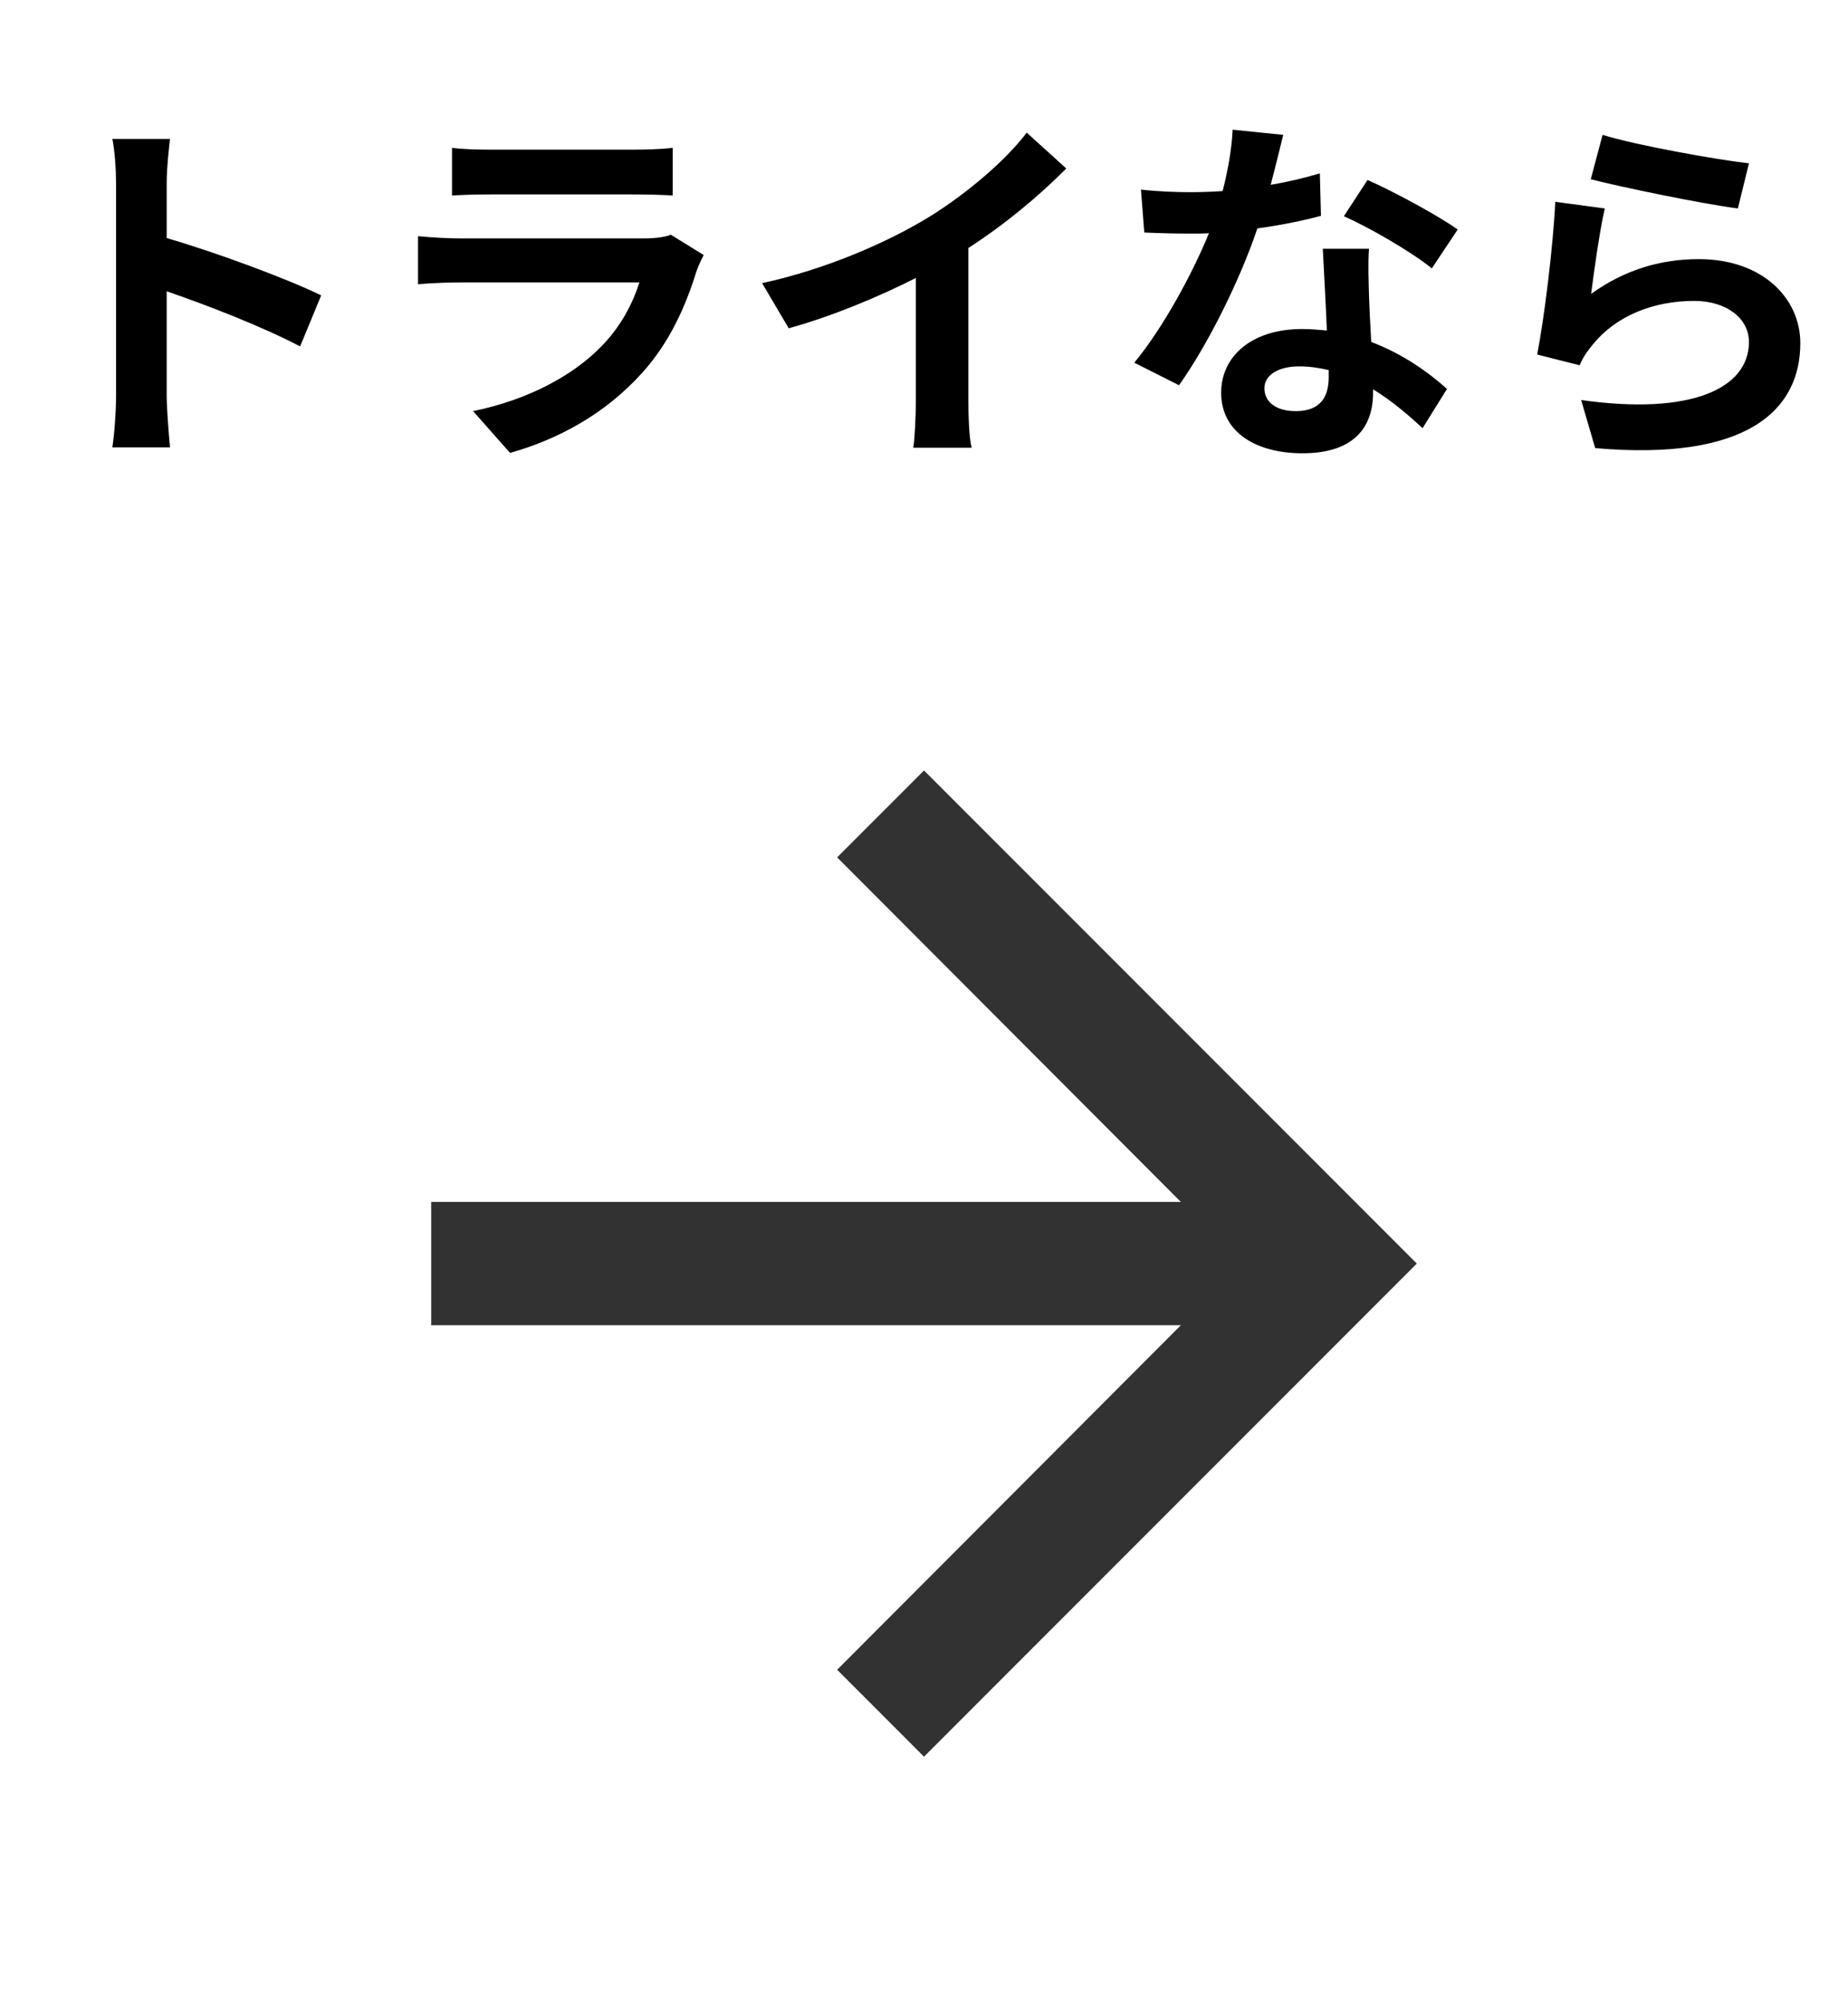
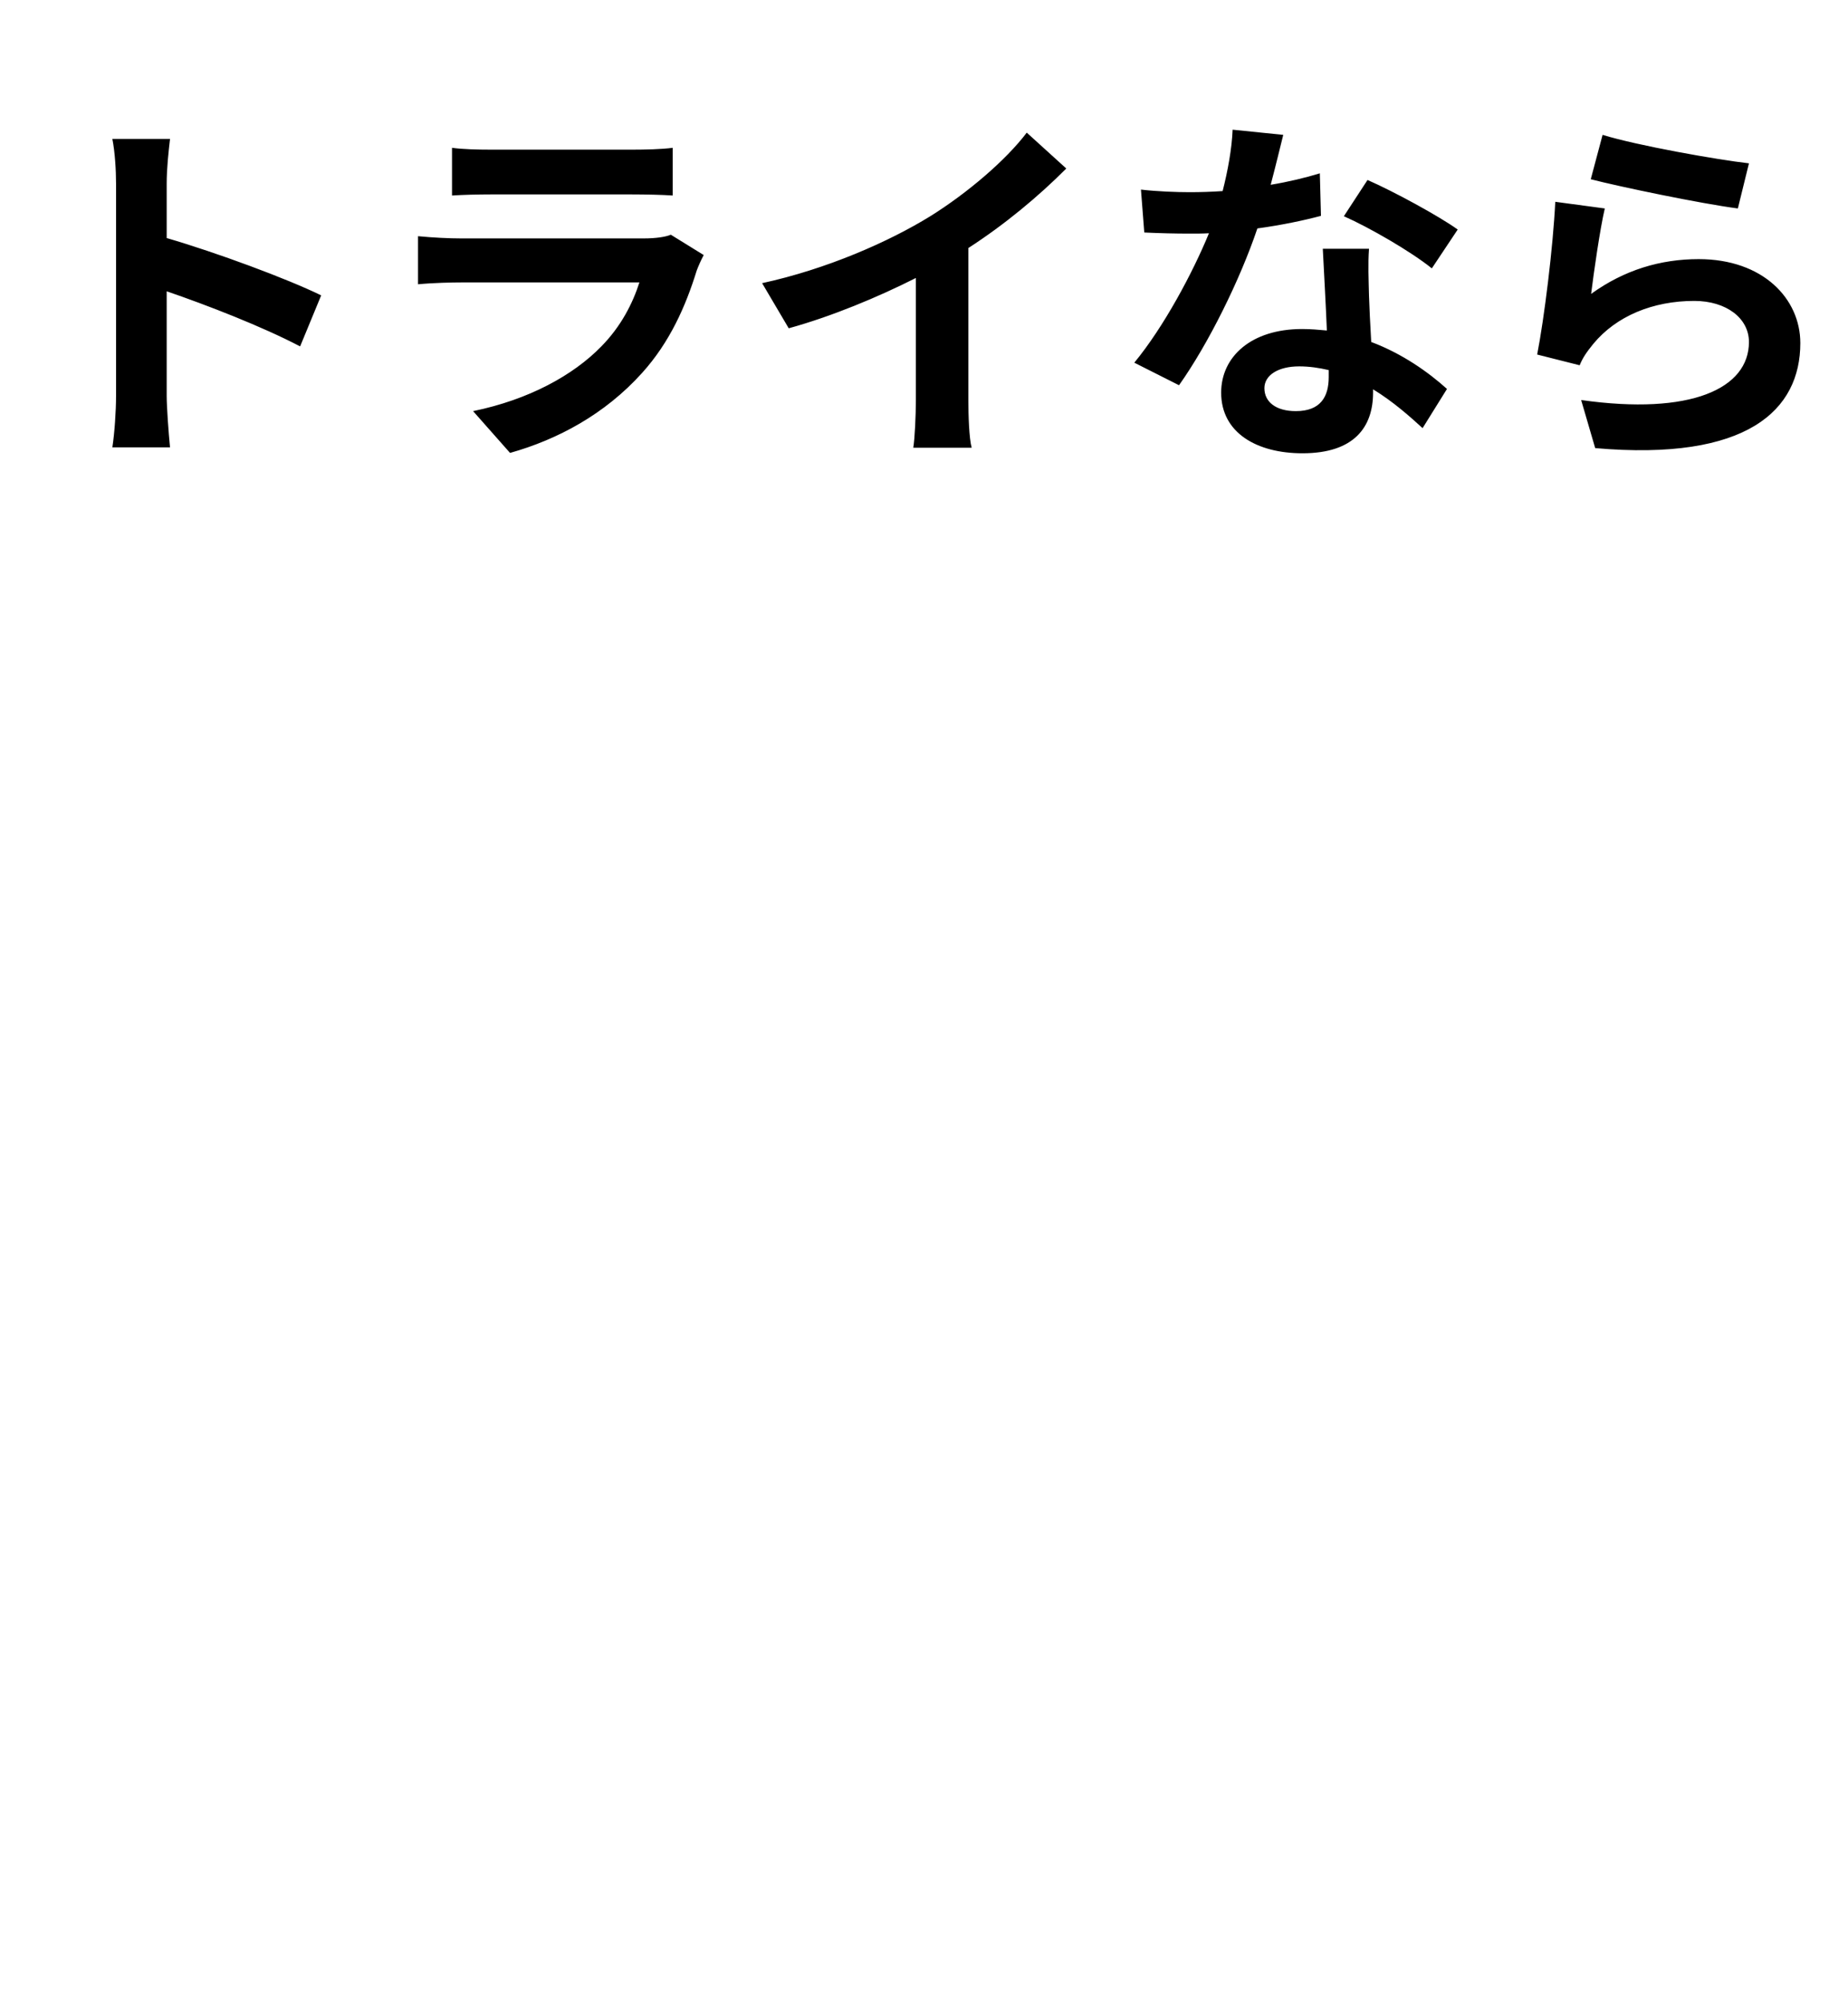
<svg xmlns="http://www.w3.org/2000/svg" id="try-arrow" viewBox="0 0 60 65" fill="none">
  <g clip-path="url(#clip0_1914_13821)">
-     <path d="M30 25L27.18 27.82L38.34 39H14V43H38.34L27.18 54.18L30 57L46 41L30 25Z" fill="#323232" />
-   </g>
+     </g>
  <path d="M10.428 9.584C9.324 9.044 7.02 8.192 5.412 7.724V5.96C5.412 5.456 5.472 4.928 5.52 4.508H3.648C3.732 4.928 3.768 5.528 3.768 5.96V12.848C3.768 13.328 3.72 14.048 3.648 14.516H5.52C5.472 14.036 5.412 13.196 5.412 12.848V9.452C6.708 9.896 8.508 10.592 9.744 11.24L10.428 9.584ZM21.78 7.616C21.612 7.688 21.288 7.736 20.904 7.736H14.964C14.592 7.736 14.076 7.712 13.572 7.664V9.224C14.076 9.176 14.676 9.164 14.964 9.164H20.76C20.544 9.836 20.172 10.58 19.524 11.24C18.612 12.176 17.172 12.968 15.36 13.34L16.56 14.696C18.096 14.264 19.632 13.448 20.844 12.104C21.744 11.108 22.26 9.944 22.62 8.78C22.668 8.648 22.764 8.432 22.848 8.276L21.78 7.616ZM14.676 6.344C15.024 6.32 15.54 6.308 15.924 6.308H20.52C20.952 6.308 21.516 6.32 21.84 6.344V4.796C21.504 4.844 20.916 4.856 20.544 4.856H15.924C15.516 4.856 15.012 4.844 14.676 4.796V6.344ZM31.44 8.048C32.628 7.28 33.708 6.38 34.62 5.468L33.336 4.304C32.664 5.192 31.416 6.26 30.204 7.016C28.86 7.844 26.844 8.732 24.744 9.188L25.608 10.652C27 10.268 28.5 9.644 29.736 9.02V12.956C29.736 13.484 29.7 14.24 29.652 14.528H31.548C31.464 14.228 31.44 13.484 31.44 12.956V8.048ZM47.328 7.448C46.728 7.016 45.252 6.212 44.4 5.84L43.632 7.016C44.448 7.376 45.804 8.156 46.488 8.708L47.328 7.448ZM42.852 5.624C42.384 5.768 41.832 5.9 41.256 5.996C41.424 5.36 41.568 4.76 41.664 4.376L40.02 4.208C39.996 4.82 39.864 5.54 39.696 6.2C39.336 6.224 38.976 6.236 38.628 6.236C38.196 6.236 37.56 6.212 37.044 6.152L37.152 7.544C37.668 7.568 38.148 7.58 38.64 7.58C38.844 7.58 39.048 7.58 39.252 7.568C38.724 8.852 37.788 10.604 36.828 11.768L38.28 12.5C39.24 11.144 40.26 9.08 40.824 7.412C41.616 7.304 42.348 7.148 42.888 7.004L42.852 5.624ZM43.14 12.236C43.14 12.872 42.876 13.34 42.072 13.34C41.424 13.34 41.052 13.04 41.052 12.596C41.052 12.176 41.496 11.888 42.18 11.888C42.516 11.888 42.828 11.936 43.14 12.008V12.236ZM42.948 8.072C42.984 8.792 43.044 9.836 43.08 10.724C42.828 10.7 42.552 10.676 42.276 10.676C40.62 10.676 39.648 11.576 39.648 12.74C39.648 14.048 40.812 14.708 42.288 14.708C43.98 14.708 44.58 13.844 44.58 12.74V12.632C45.228 13.028 45.768 13.508 46.188 13.892L46.98 12.62C46.38 12.08 45.54 11.48 44.52 11.096C44.484 10.508 44.46 9.932 44.448 9.596C44.436 9.068 44.412 8.576 44.448 8.072H42.948ZM51.648 5.816C52.572 6.056 55.224 6.608 56.424 6.764L56.784 5.3C55.74 5.18 53.16 4.724 52.032 4.376L51.648 5.816ZM52.104 6.764L50.496 6.548C50.424 8.024 50.136 10.34 49.908 11.504L51.288 11.852C51.384 11.612 51.516 11.42 51.732 11.156C52.476 10.256 53.664 9.764 55.008 9.764C56.052 9.764 56.784 10.328 56.784 11.096C56.784 12.608 54.9 13.484 51.336 12.98L51.792 14.54C56.736 14.972 58.452 13.304 58.452 11.132C58.452 9.692 57.24 8.408 55.152 8.408C53.916 8.408 52.74 8.756 51.66 9.536C51.744 8.852 51.948 7.424 52.104 6.764Z" fill="black" />
  <defs>
    <clipPath id="clip0_1914_13821">
-       <rect width="48" height="48" fill="white" transform="translate(6 17)" />
-     </clipPath>
+       </clipPath>
  </defs>
</svg>